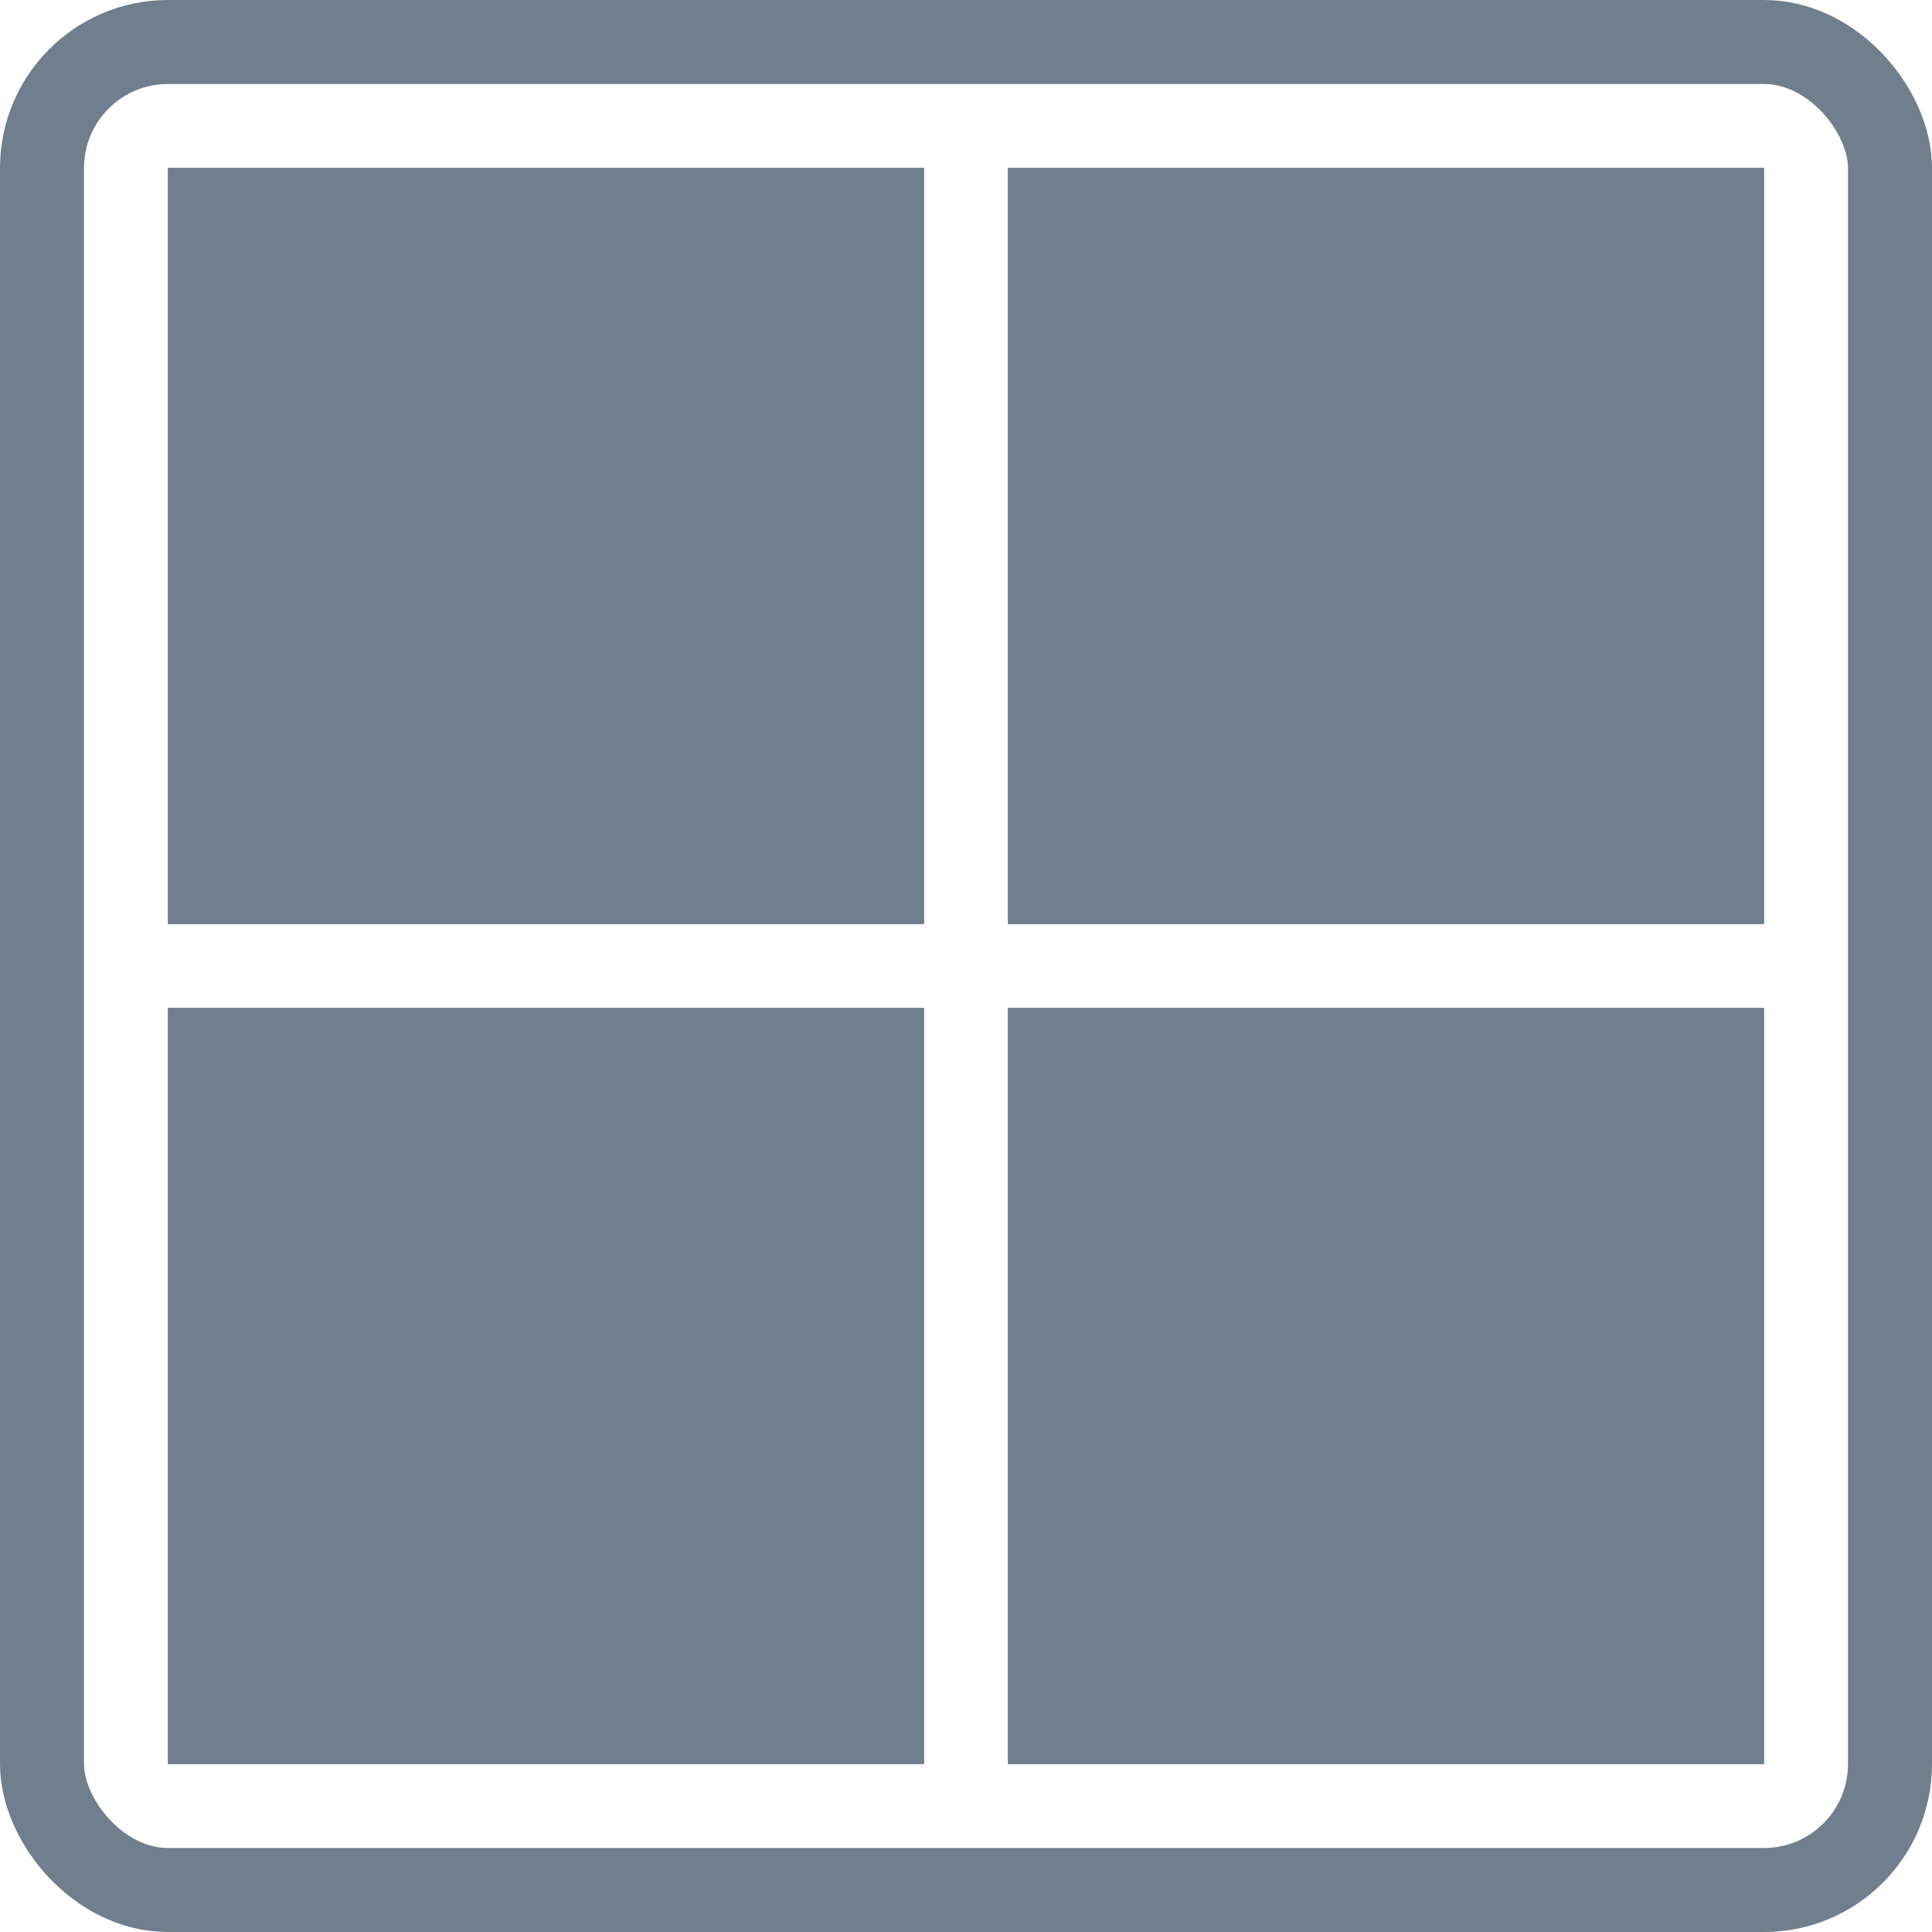
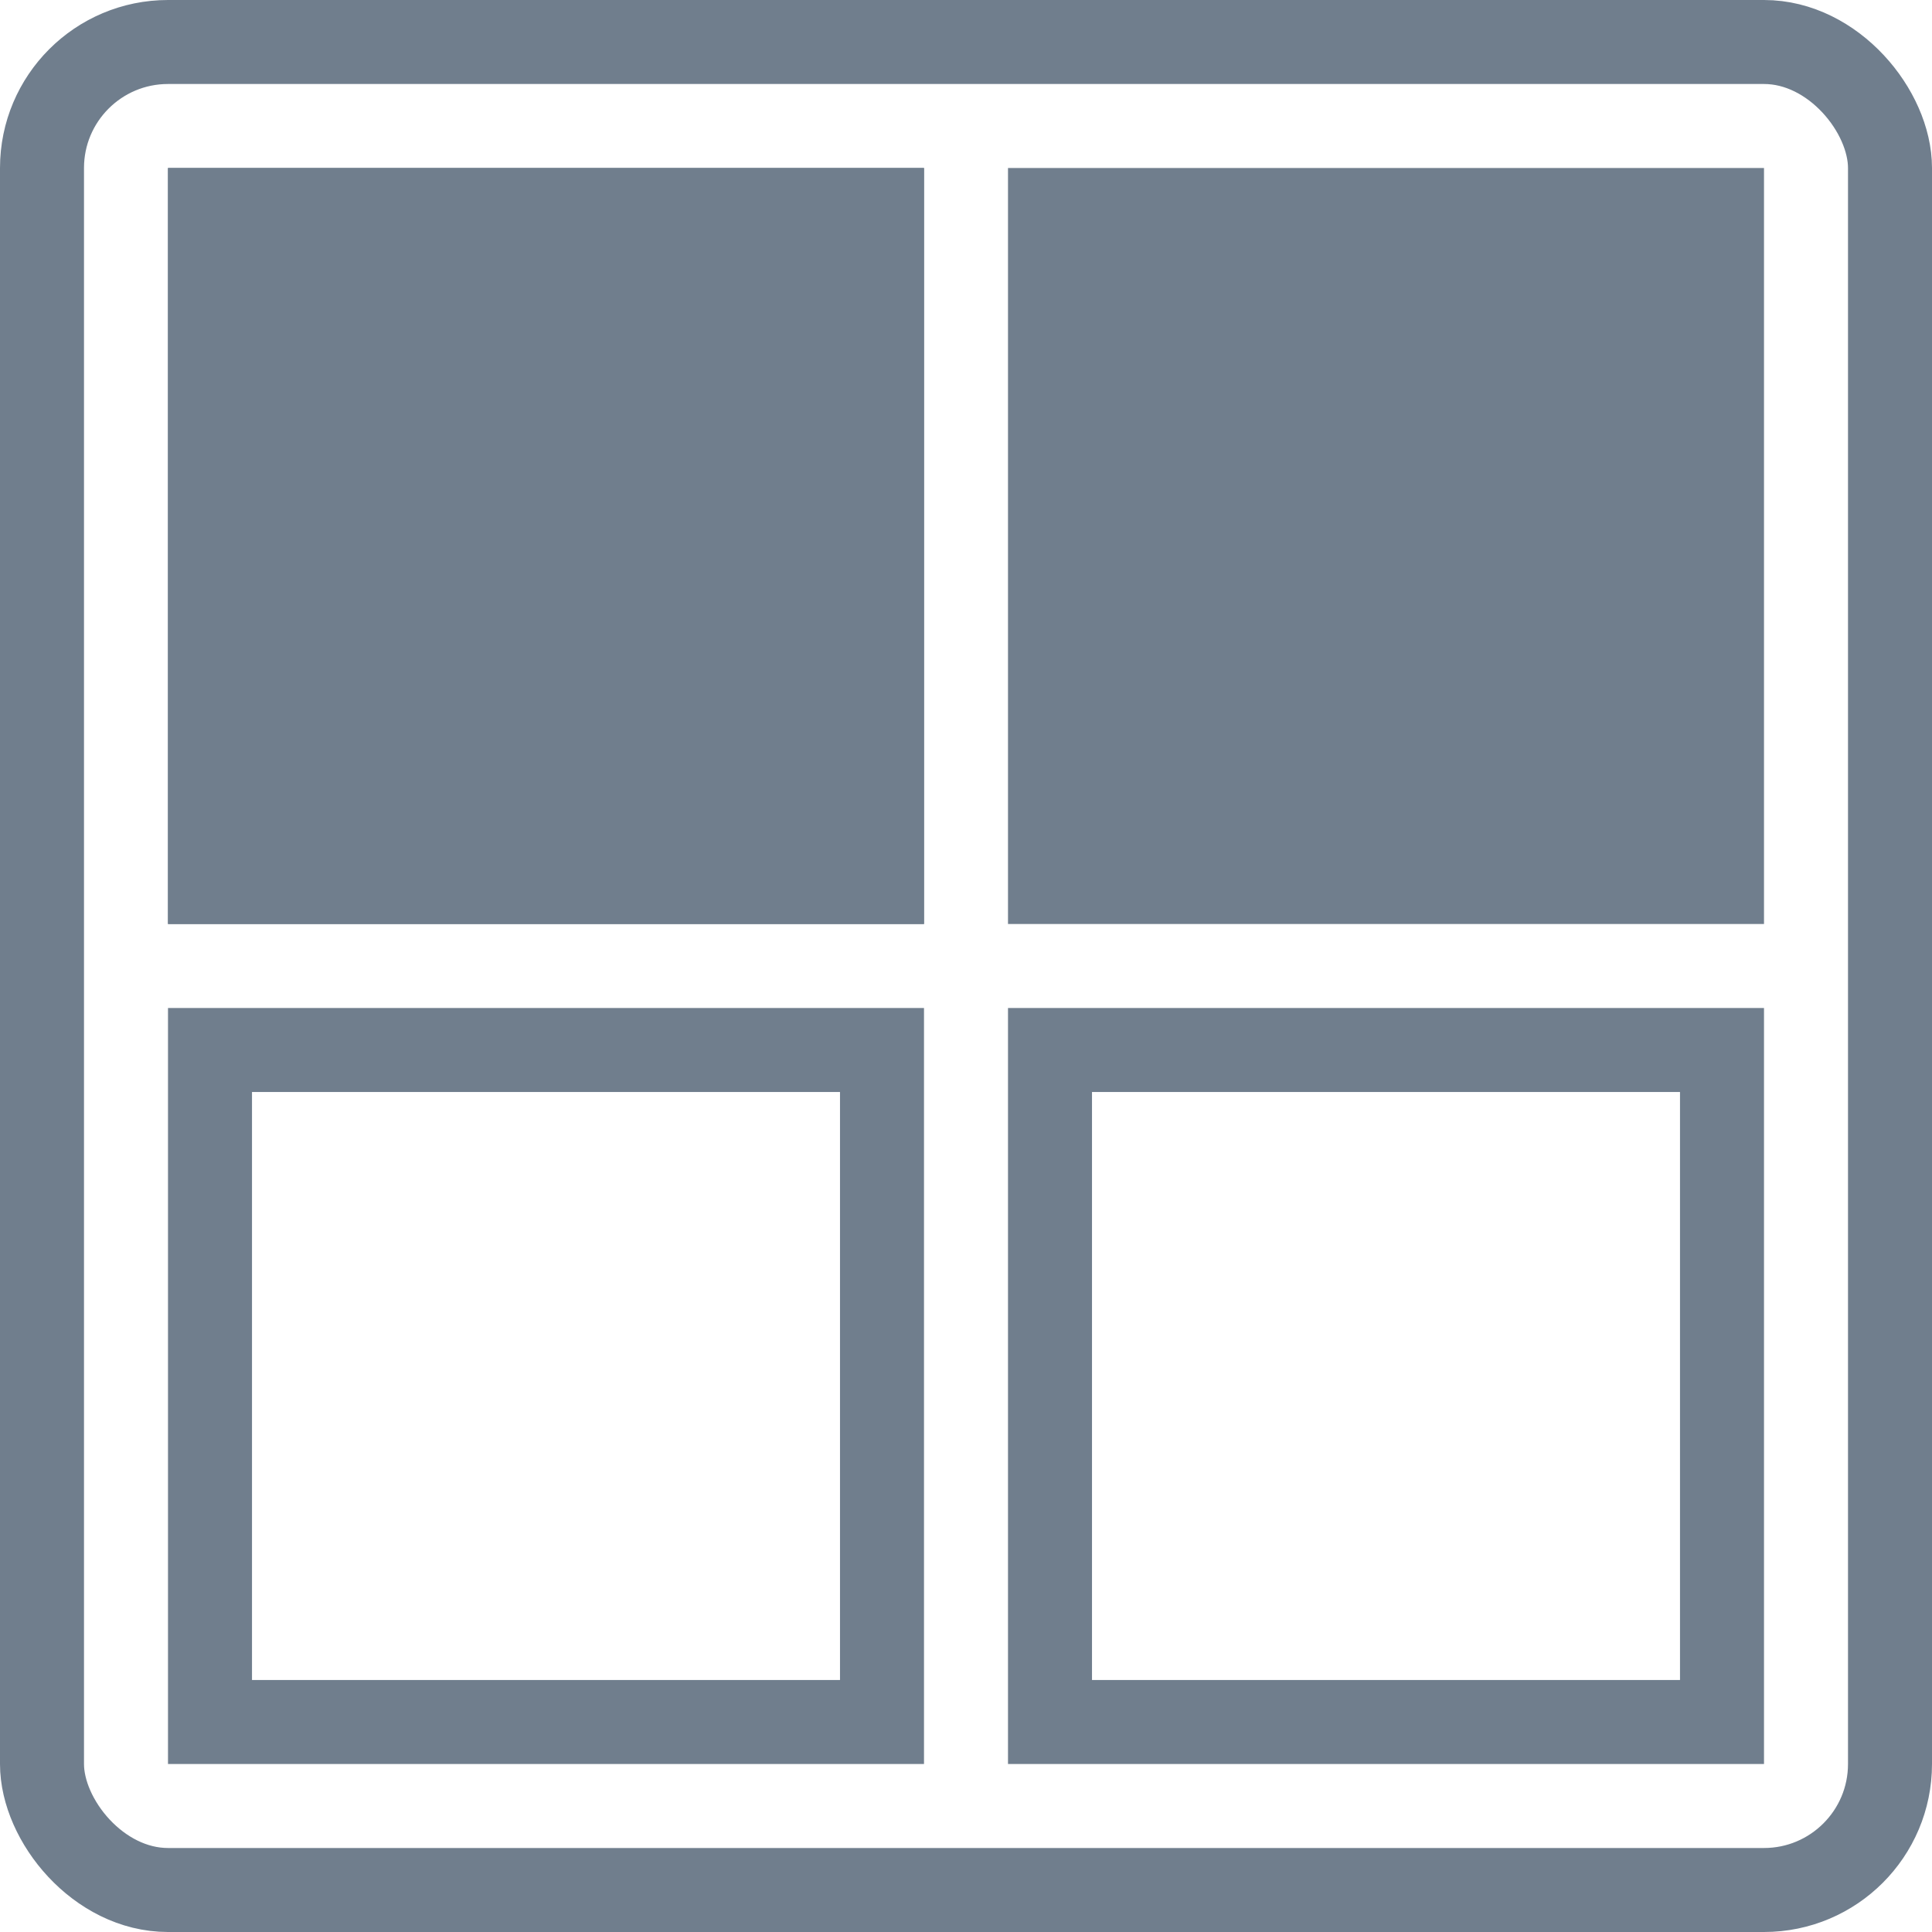
<svg xmlns="http://www.w3.org/2000/svg" id="varios" width="23" height="23" viewBox="0 0 23 23">
  <g id="Rectángulo_8" data-name="Rectángulo 8" fill="none" stroke="#707e8d" stroke-width="1">
-     <rect width="23" height="23" rx="2" stroke="none" />
    <rect x="0.5" y="0.5" width="22" height="22" rx="1.5" fill="none" />
  </g>
  <g id="Rectángulo_11" data-name="Rectángulo 11" transform="translate(2 2)" fill="#707e8d" stroke="#707e8d" stroke-width="1">
    <rect width="9" height="9" stroke="none" />
    <rect x="0.5" y="0.5" width="8" height="8" fill="none" />
  </g>
  <g id="Rectángulo_12" data-name="Rectángulo 12" transform="translate(2 12)" fill="#707e8d" stroke="#707e8d" stroke-width="1">
-     <rect width="9" height="9" stroke="none" />
    <rect x="0.5" y="0.5" width="8" height="8" fill="none" />
  </g>
  <g id="Rectángulo_13" data-name="Rectángulo 13" transform="translate(12 2)" fill="#707e8d" stroke="#707e8d" stroke-width="1">
    <rect width="9" height="9" stroke="none" />
-     <rect x="0.5" y="0.5" width="8" height="8" fill="none" />
  </g>
  <g id="Rectángulo_14" data-name="Rectángulo 14" transform="translate(12 12)" fill="#707e8d" stroke="#707e8d" stroke-width="1">
-     <rect width="9" height="9" stroke="none" />
    <rect x="0.5" y="0.5" width="8" height="8" fill="none" />
  </g>
</svg>